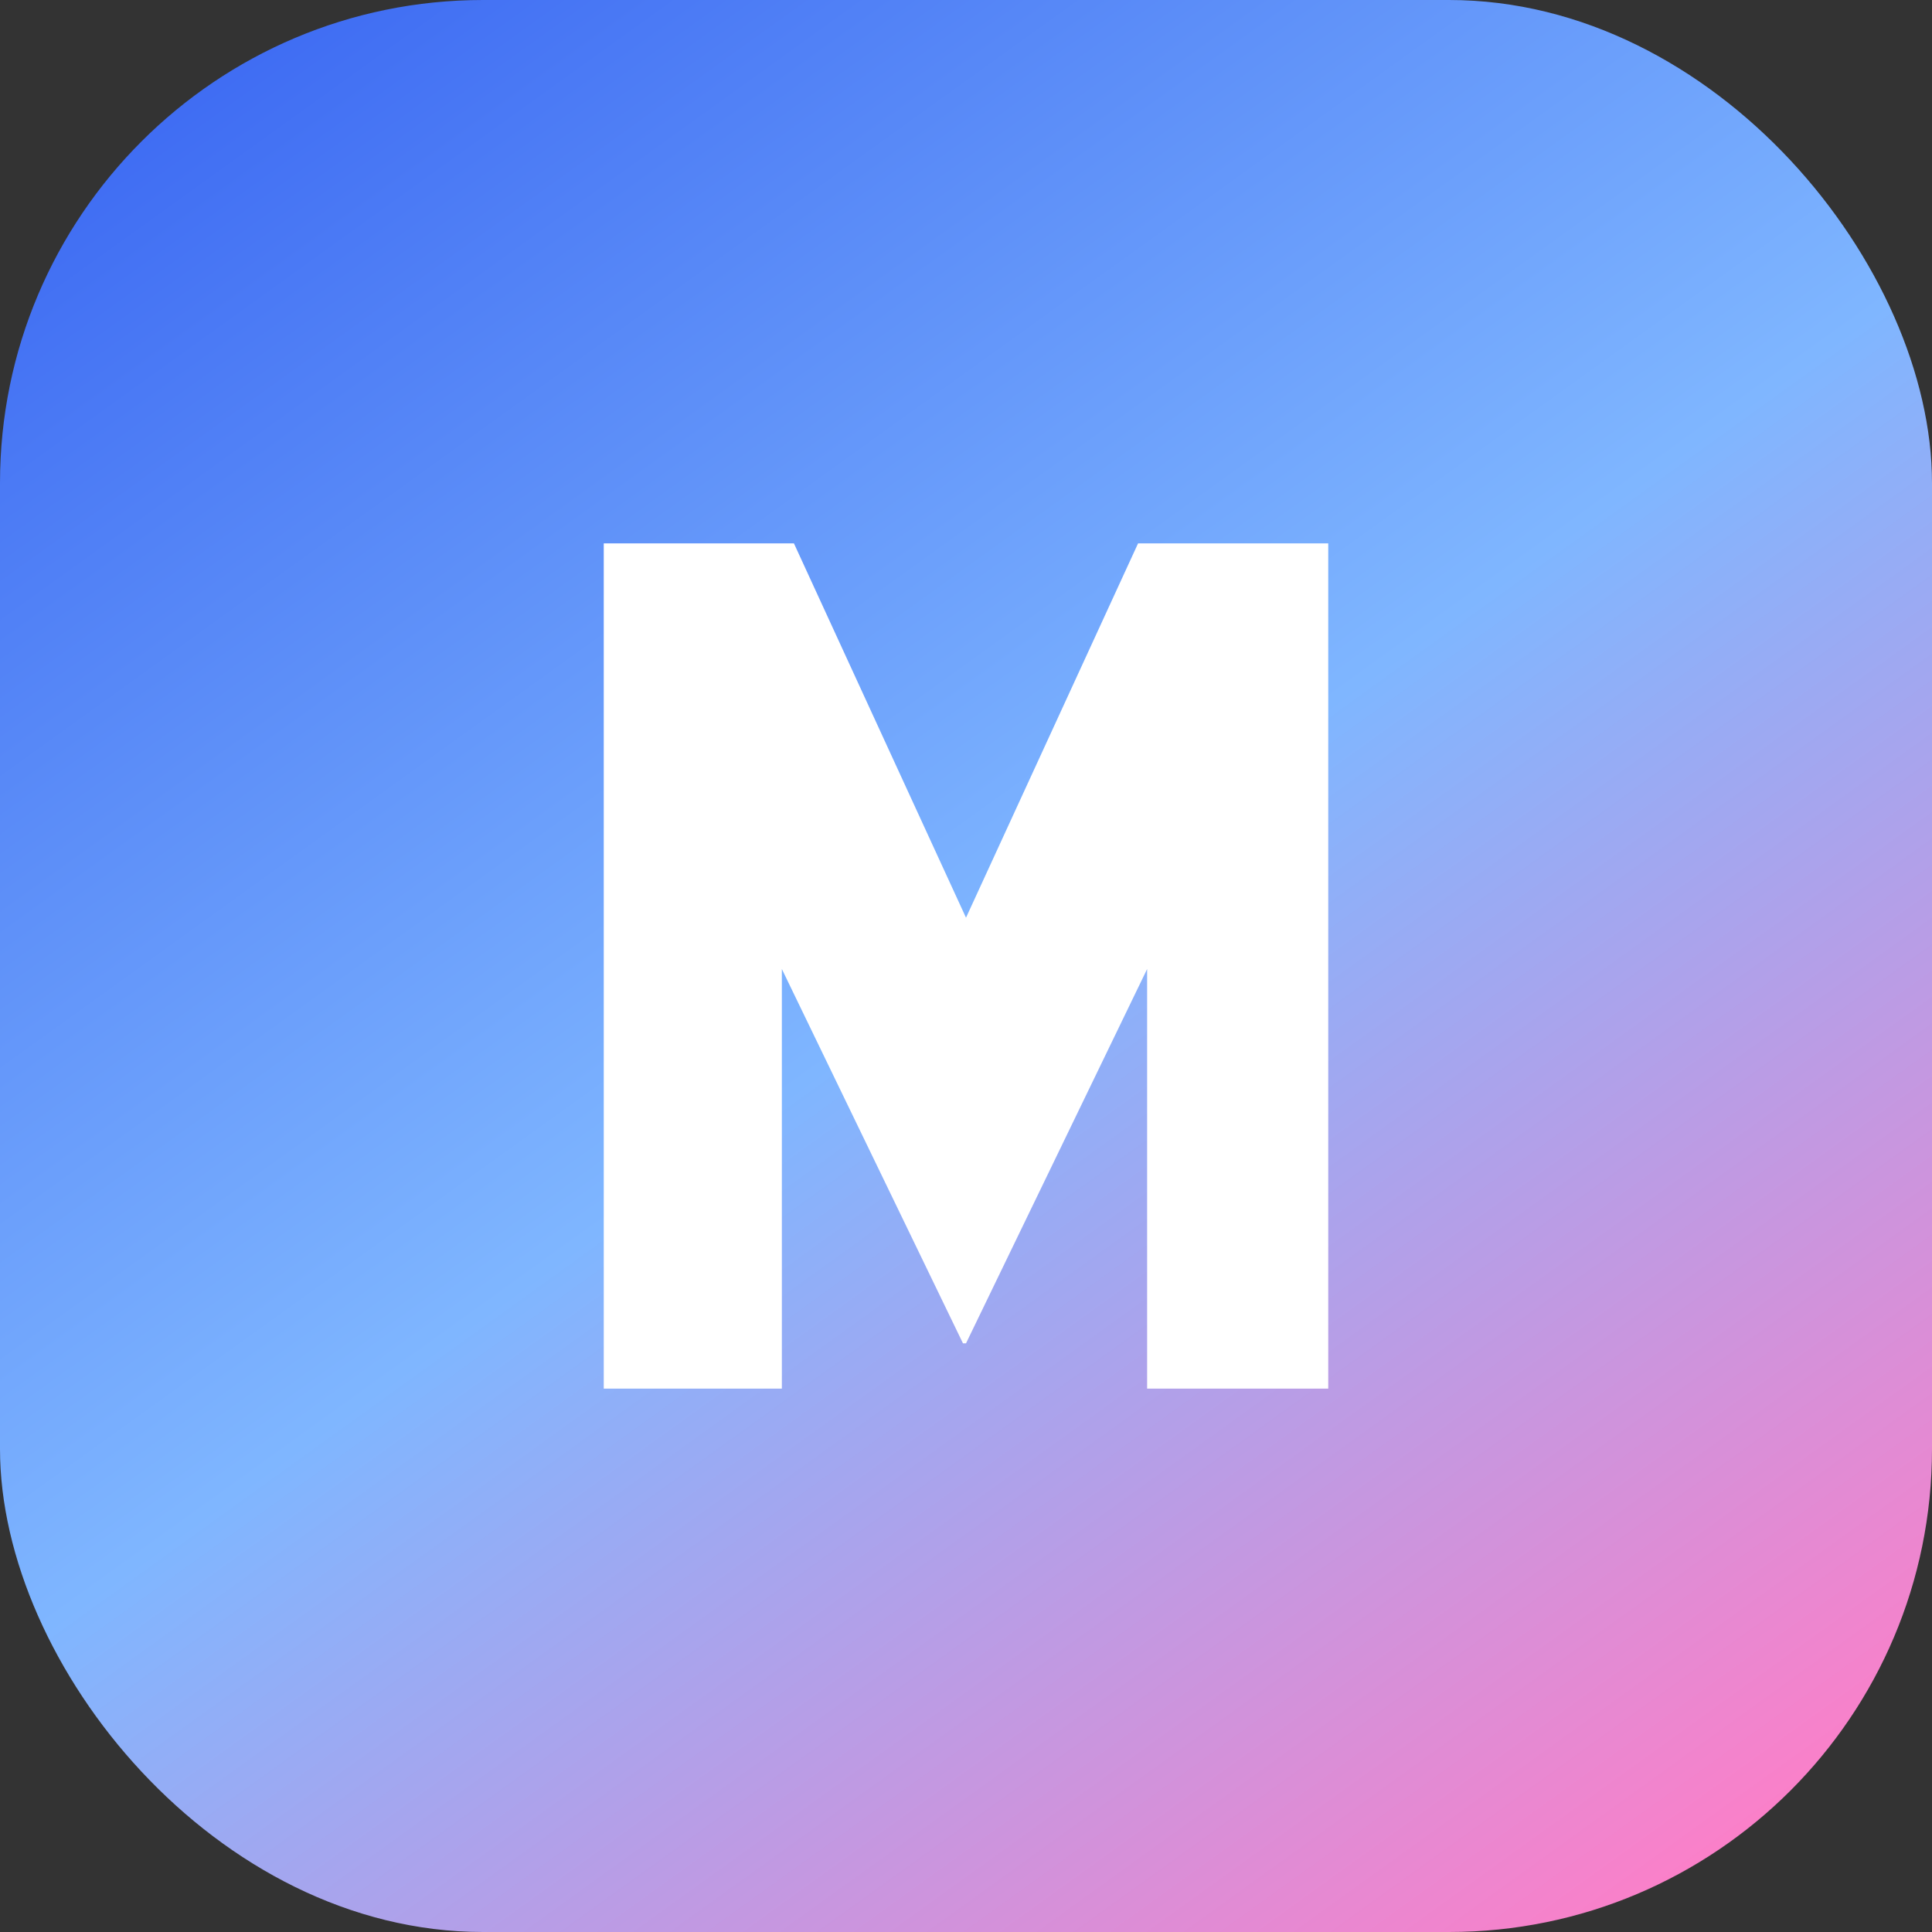
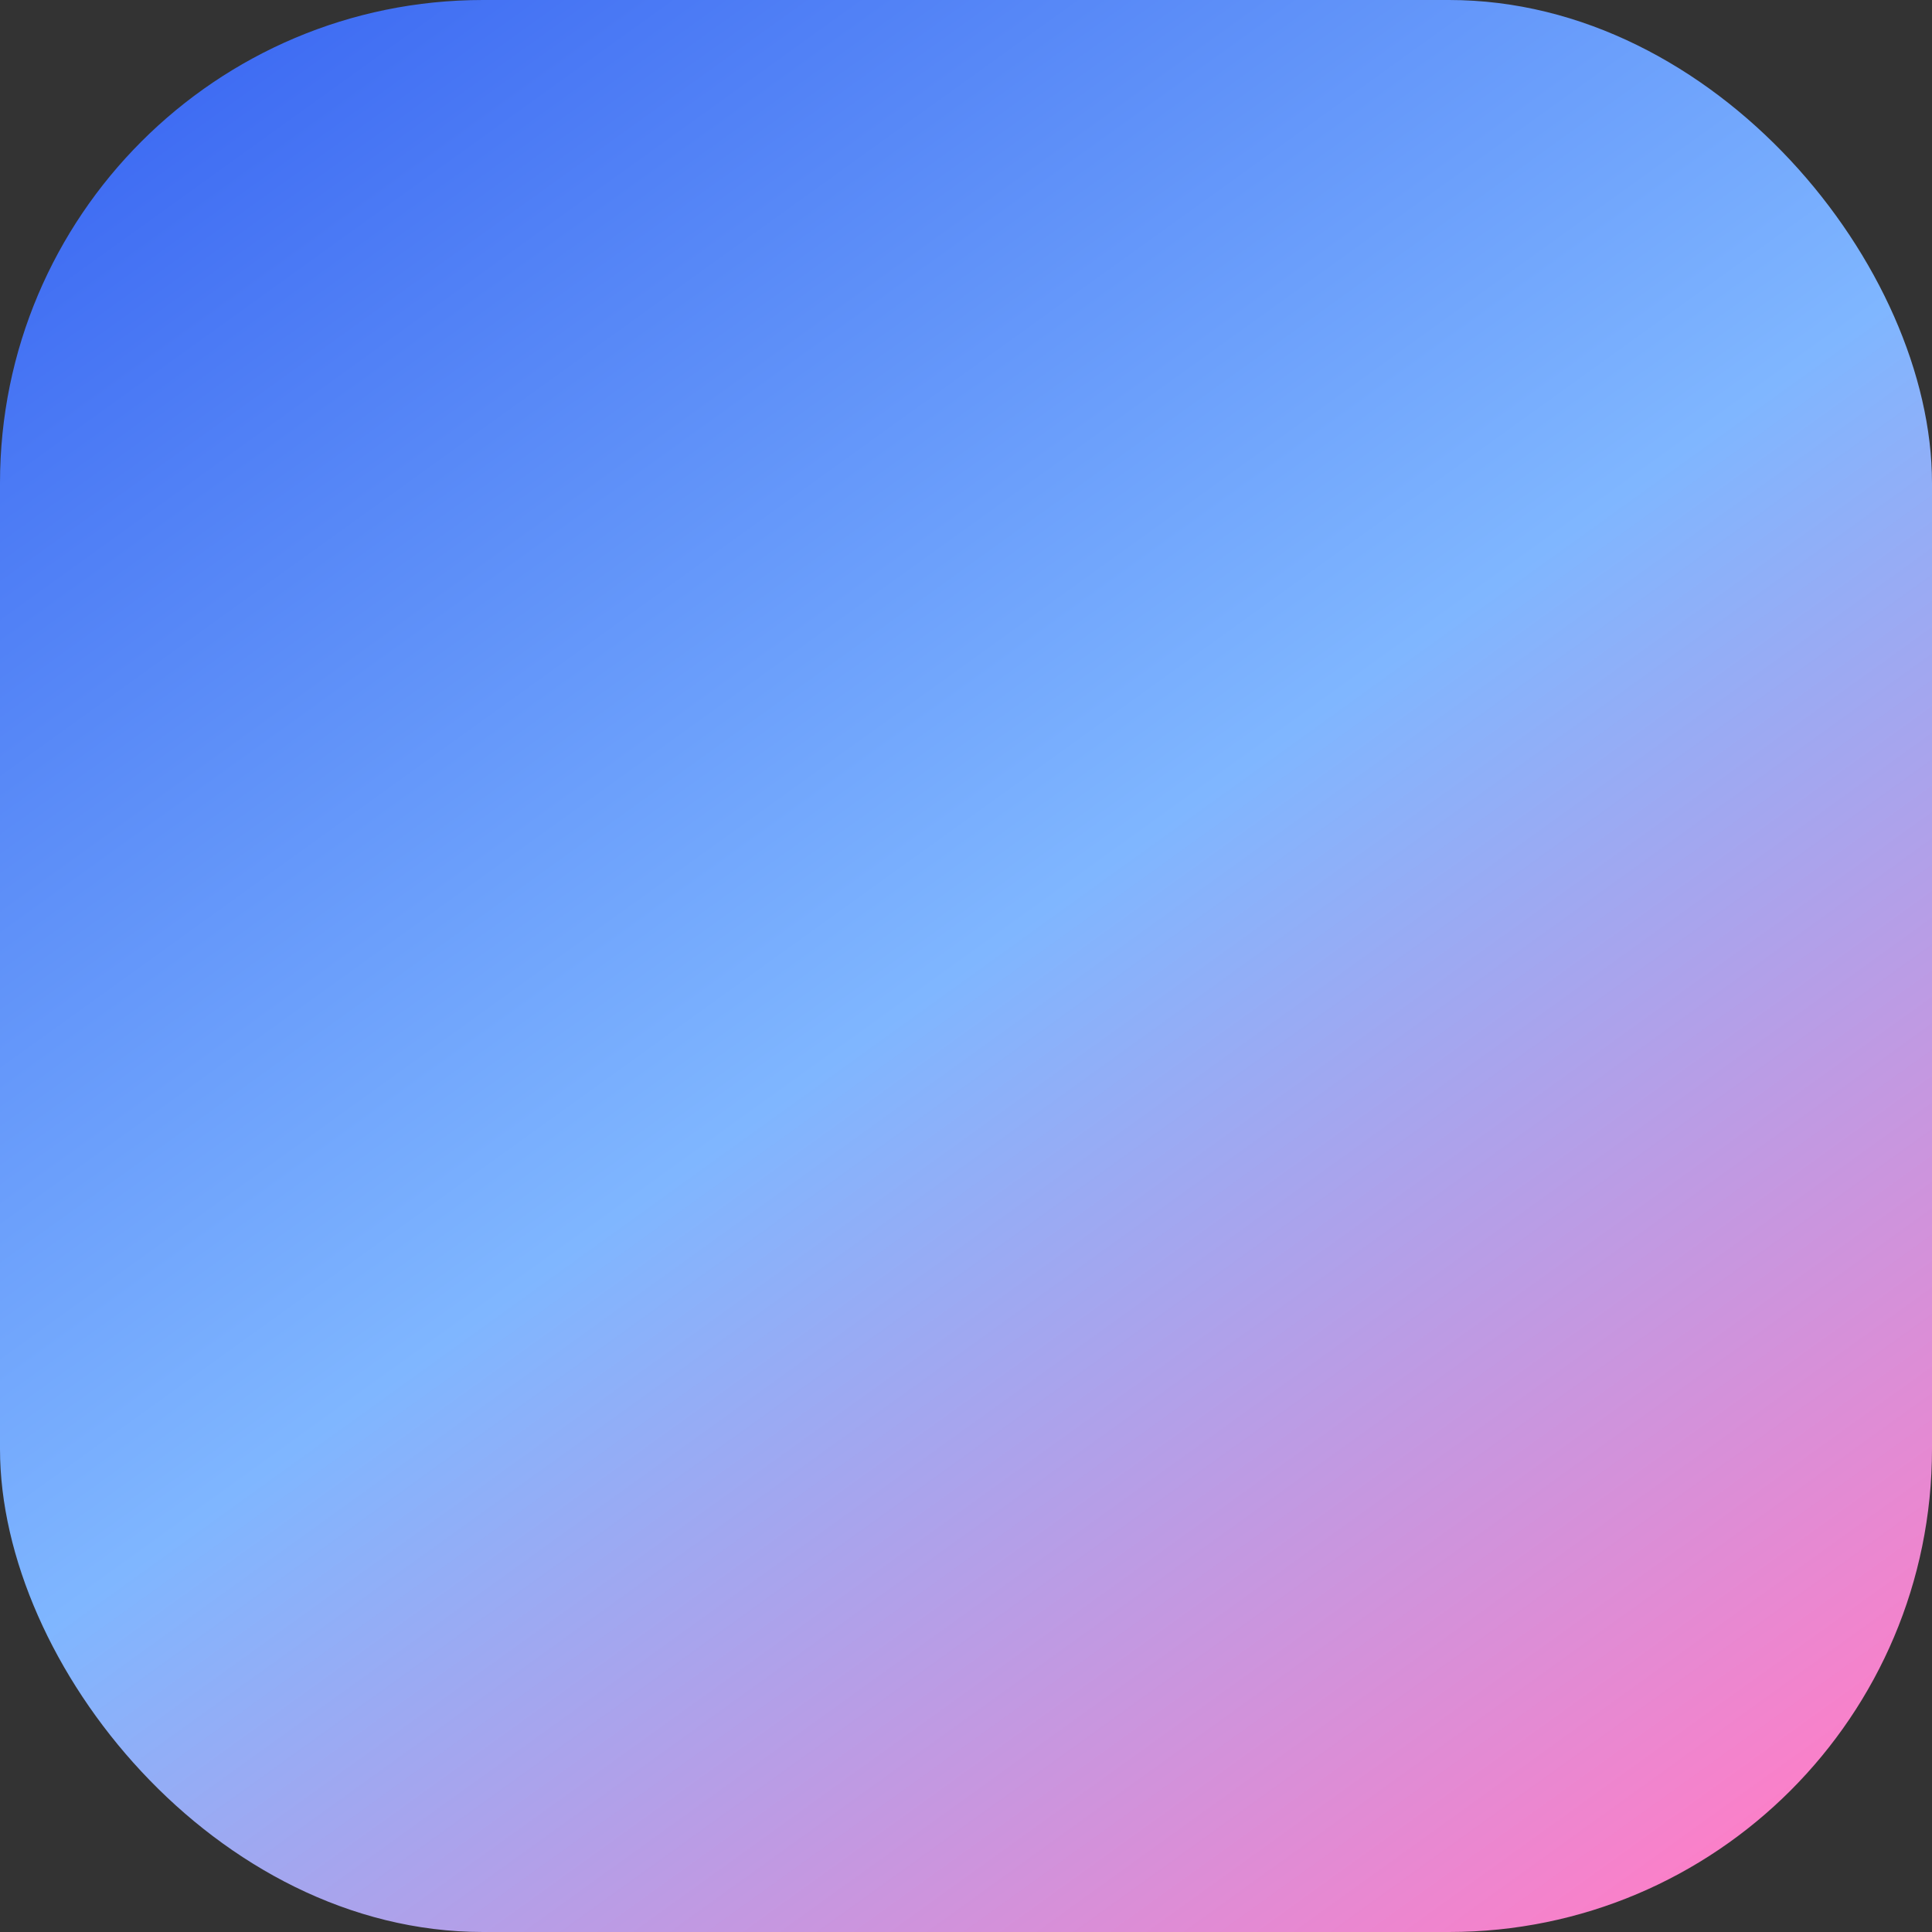
<svg xmlns="http://www.w3.org/2000/svg" width="64" height="64" viewBox="0 0 64 64">
  <rect x="0" y="0" width="64" height="64" fill="#333333" stroke="none" />
  <defs>
    <linearGradient id="g" x1="14%" y1="0%" x2="86%" y2="100%">
      <stop offset="0%" stop-color="#3D6AF2" />
      <stop offset="50%" stop-color="#7FB6FF" />
      <stop offset="100%" stop-color="#FF7EC7" />
    </linearGradient>
  </defs>
  <rect width="64" height="64" rx="16" fill="url(#g)" />
-   <path fill="#fff" d="M20 46V18h6.3l5.7 12.4L37.7 18H44v28h-6V32.1l-6 12.4h-0.1l-6-12.4V46H20Z" />
</svg>